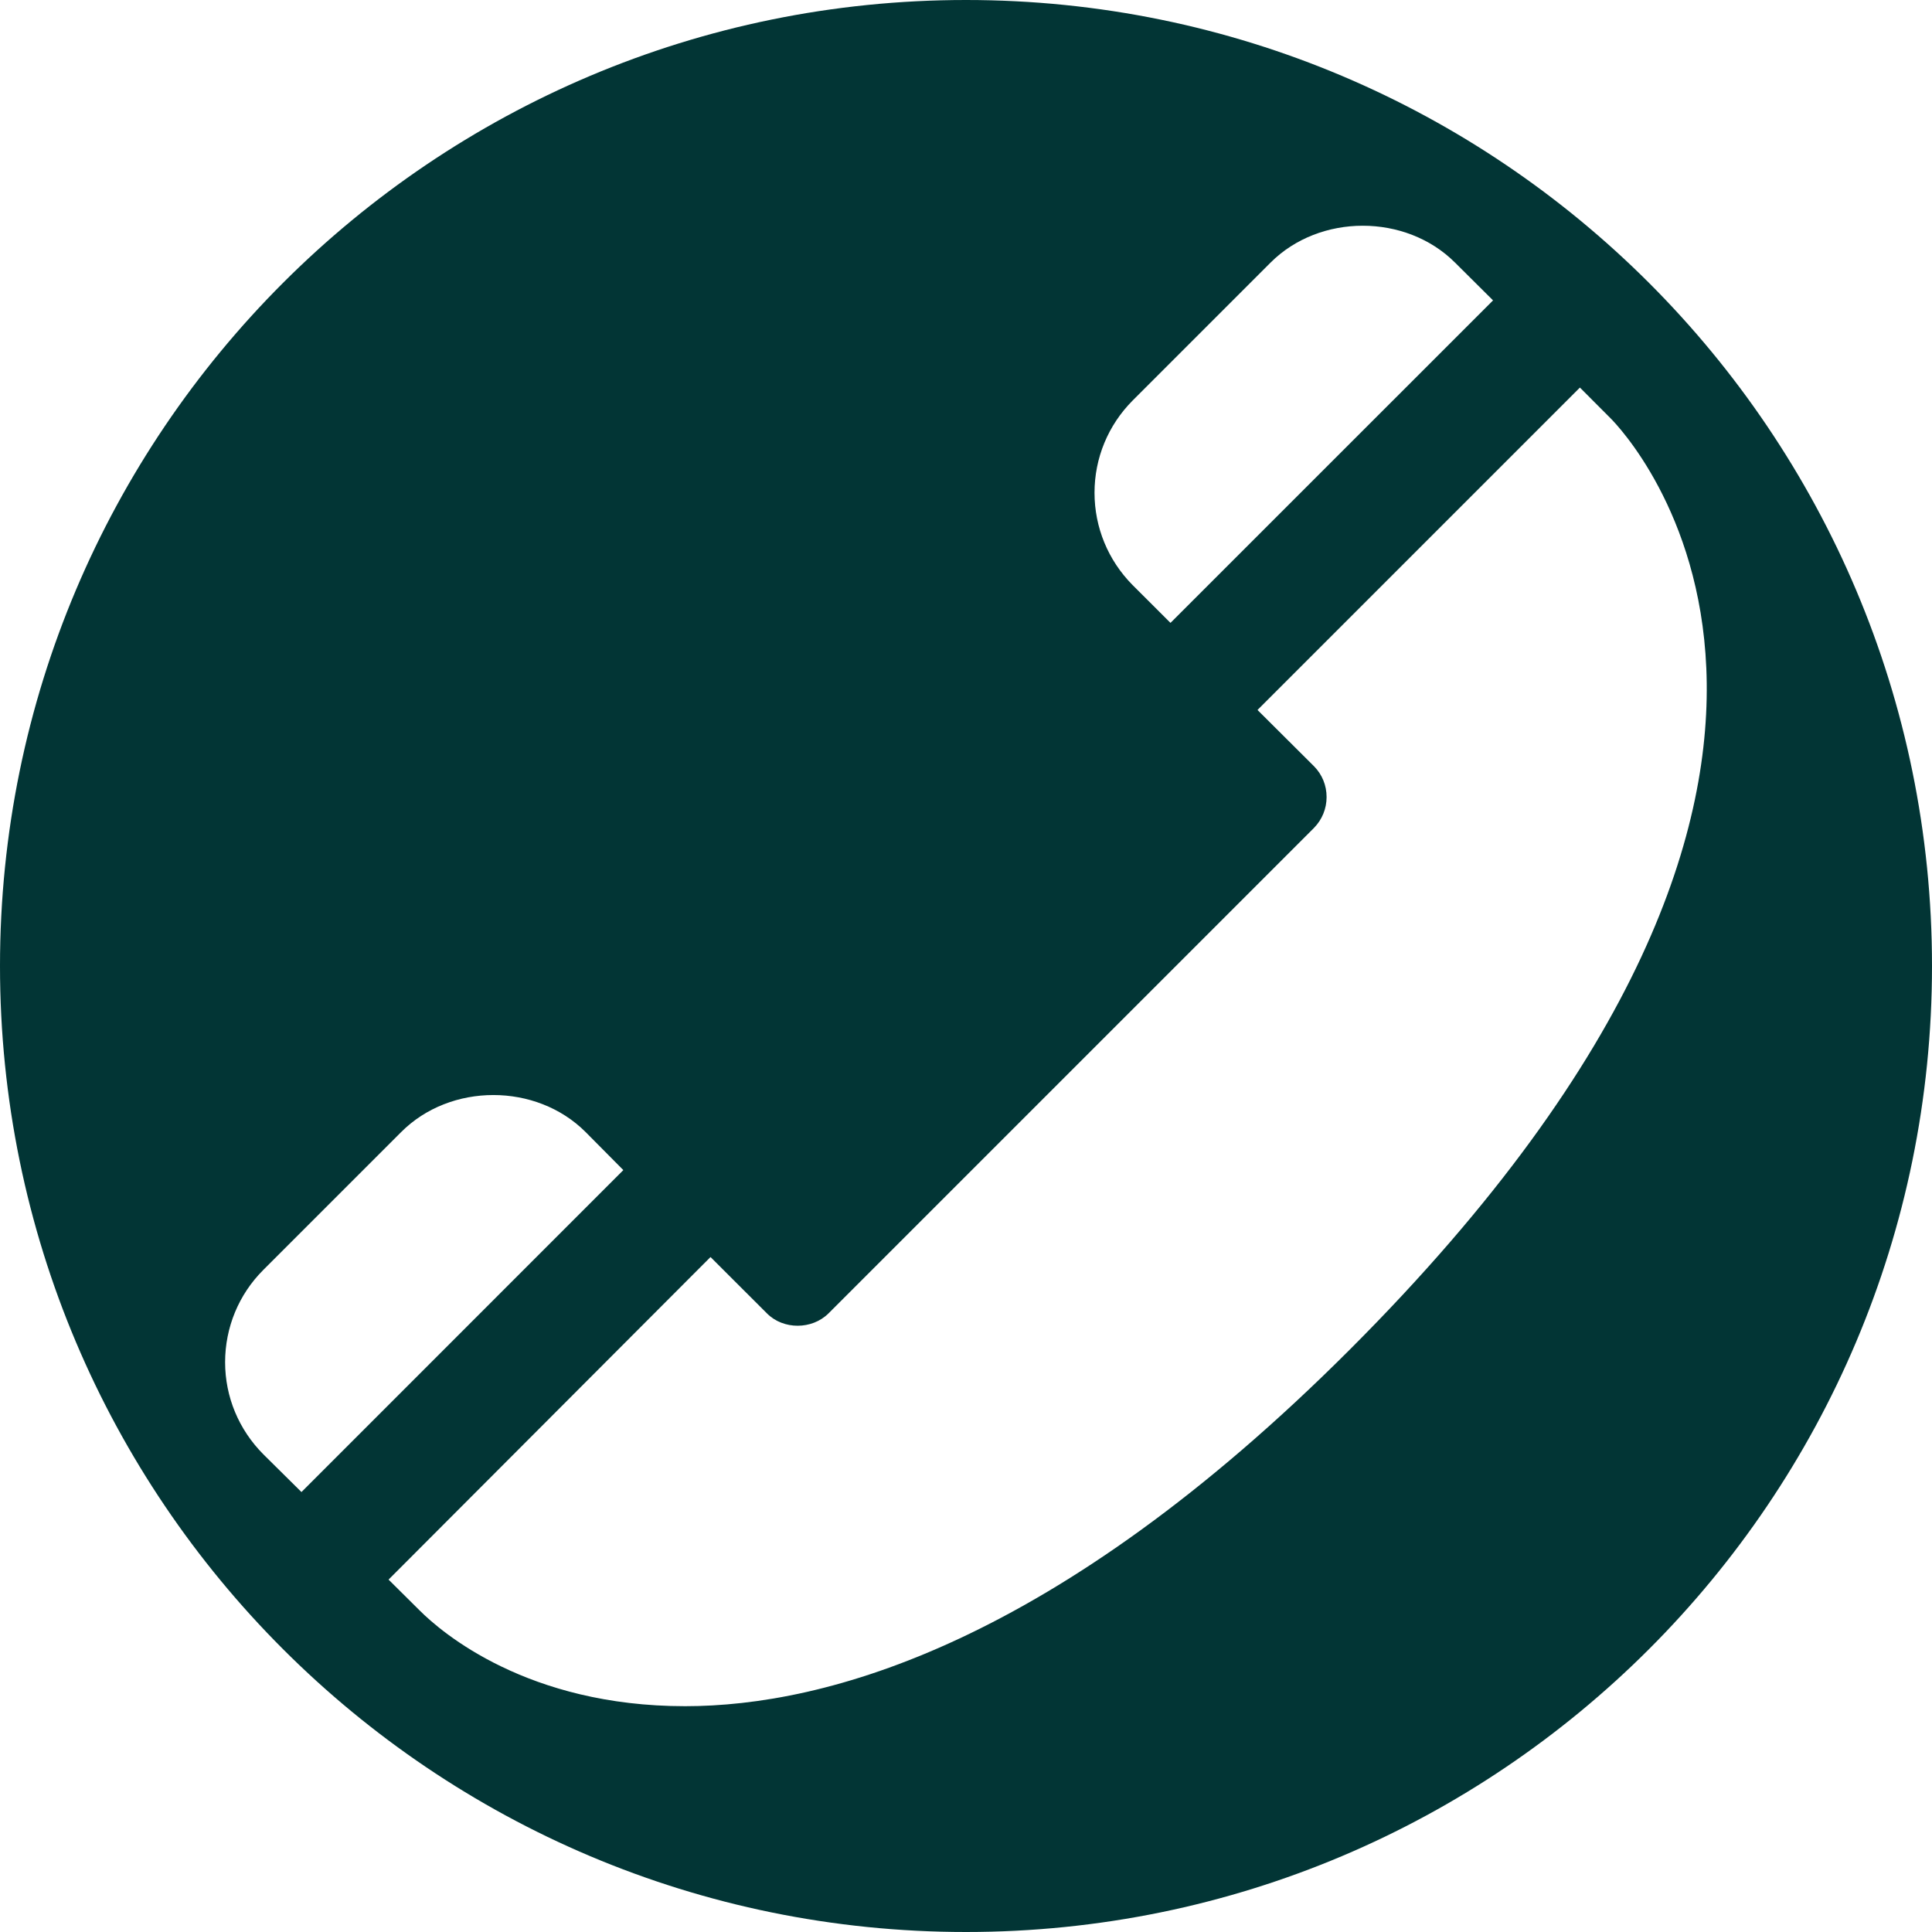
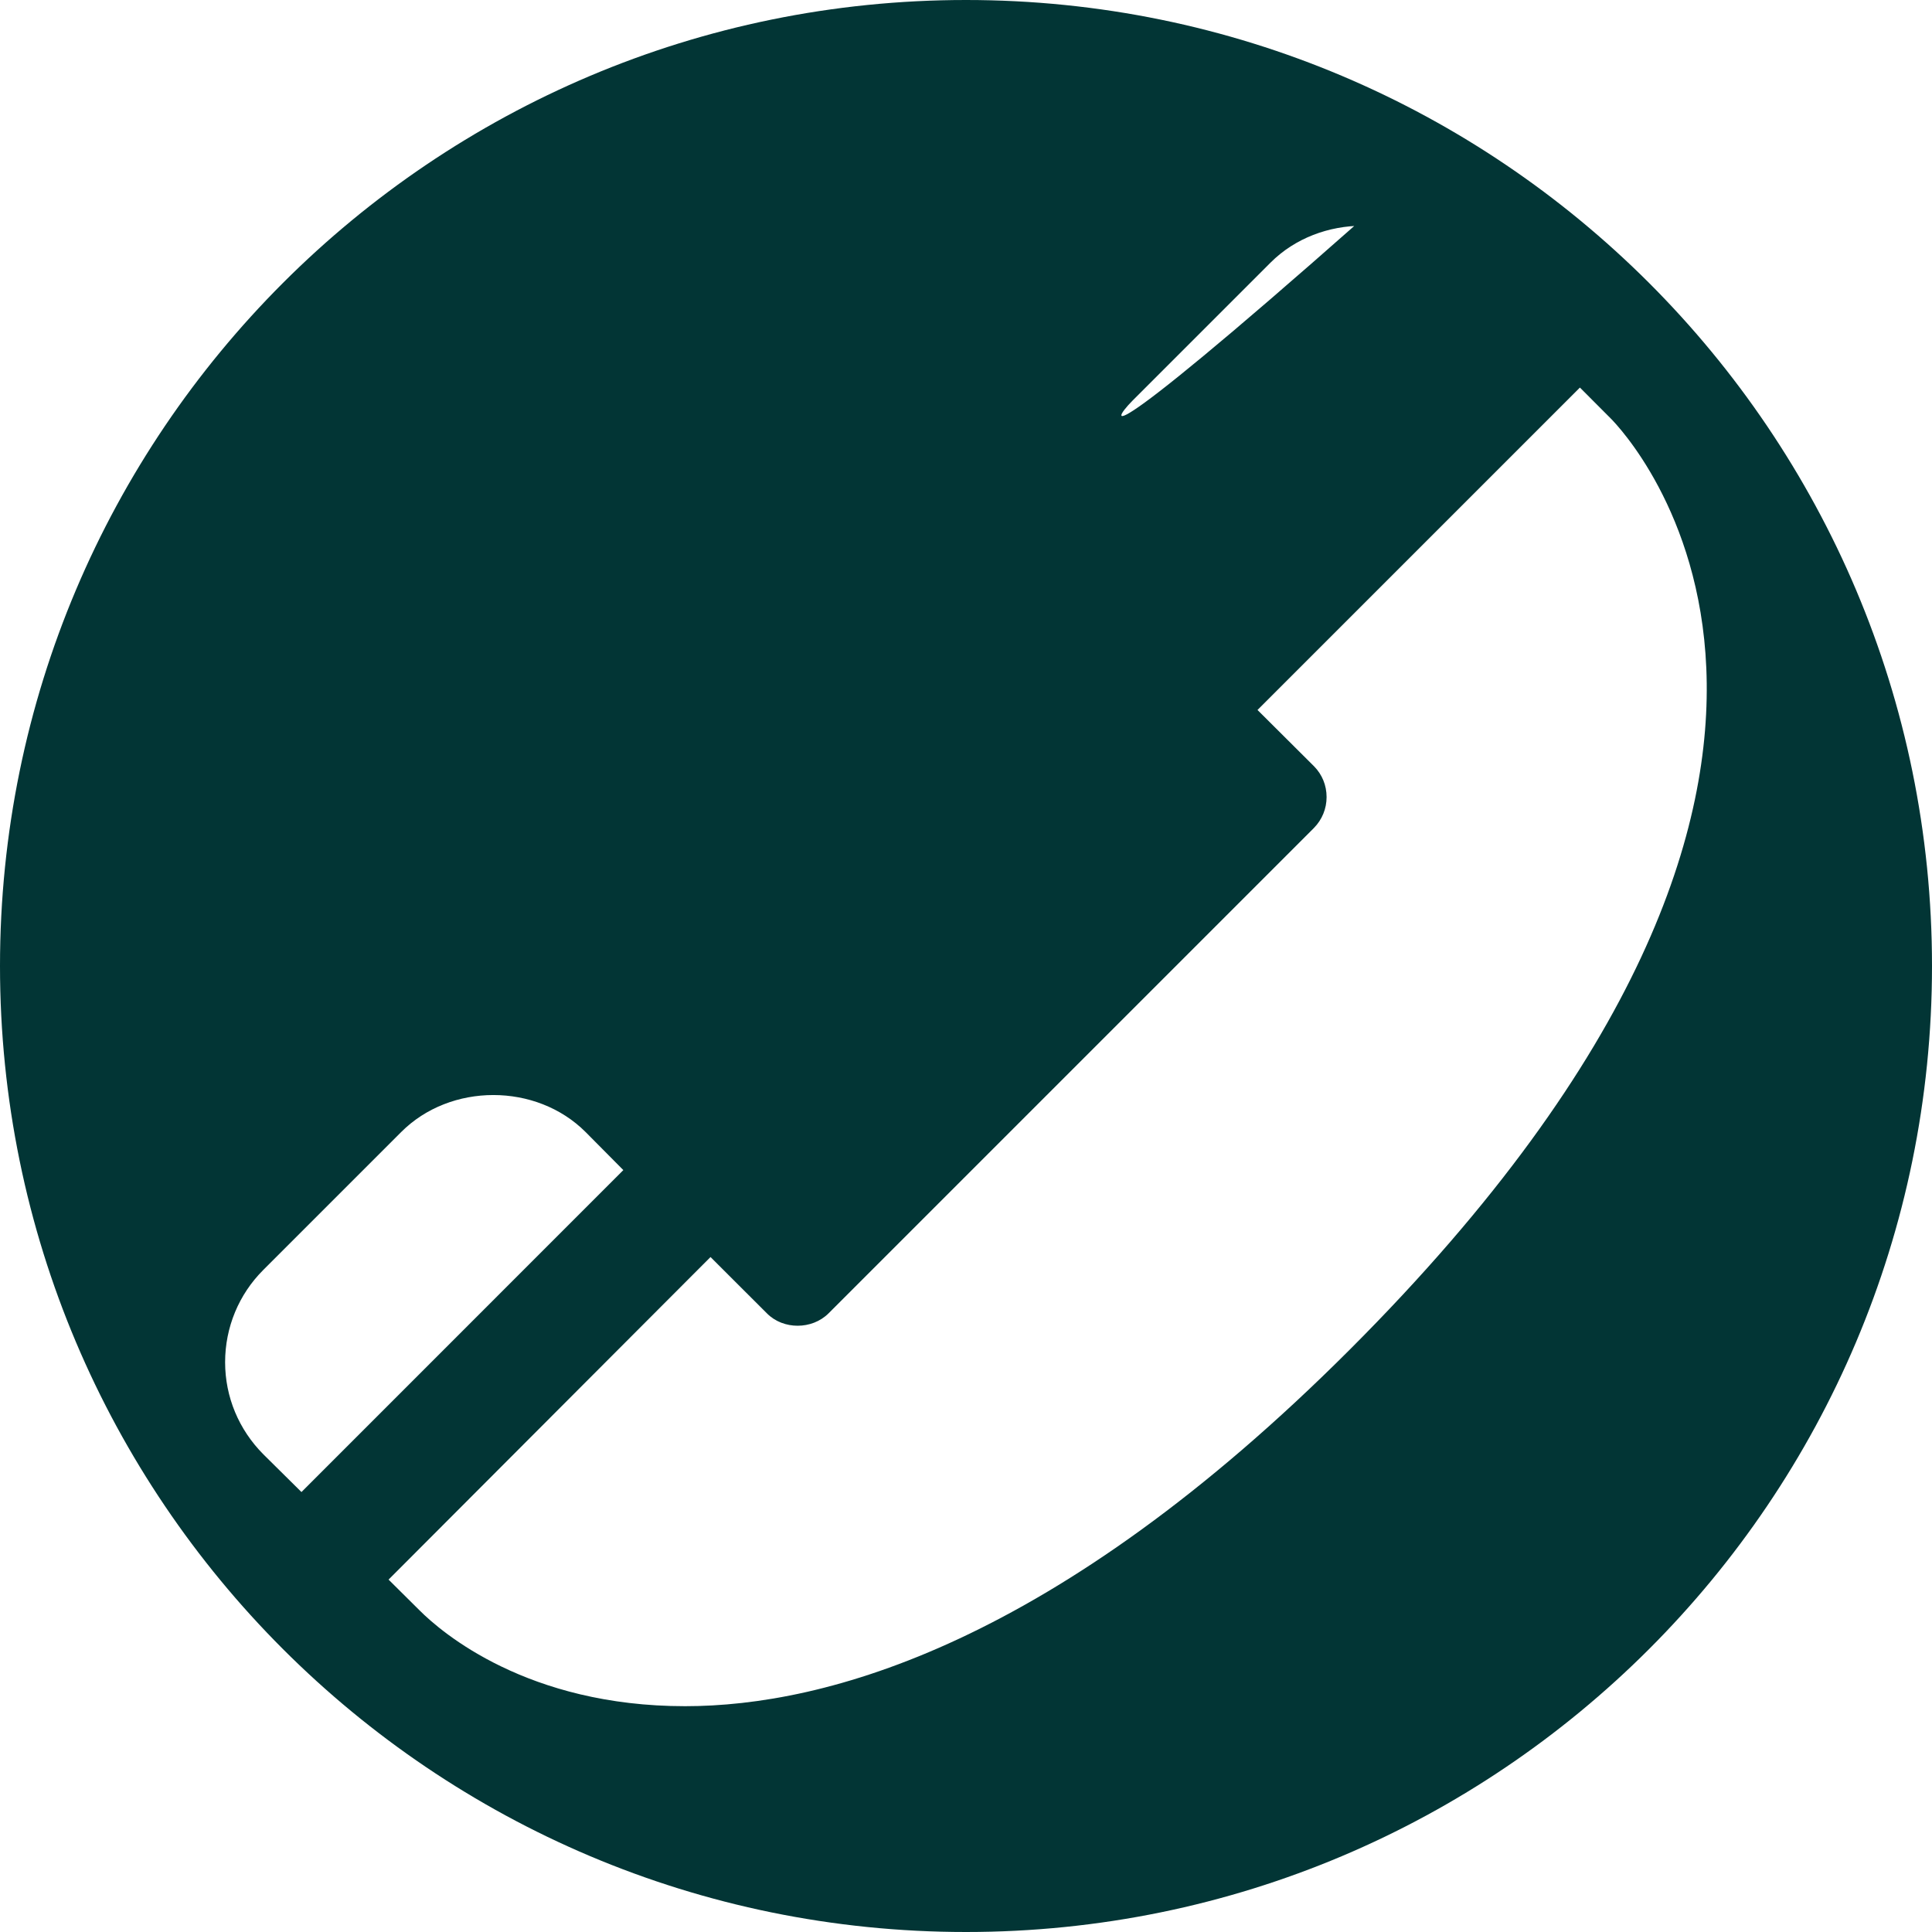
<svg xmlns="http://www.w3.org/2000/svg" version="1.1" id="Ebene_1" x="0px" y="0px" width="25px" height="25px" viewBox="0 0 25 25" enable-background="new 0 0 25 25" xml:space="preserve">
-   <path fill="#023535" d="M12.5,0C5.597,0,0,5.597,0,12.5C0,19.404,5.597,25,12.5,25C19.404,25,25,19.404,25,12.5  C25,5.597,19.404,0,12.5,0z M14.656,5.183l1.785-1.785c0.636-0.636,1.75-0.636,2.387,0l0.492,0.489L15.146,8.06l-0.492-0.491  c-0.315-0.319-0.491-0.744-0.491-1.193C14.163,5.927,14.339,5.502,14.656,5.183z M3.409,18.82c-0.319-0.32-0.496-0.744-0.496-1.193  c0-0.451,0.177-0.877,0.493-1.193l1.785-1.785c0.637-0.639,1.749-0.639,2.387,0l0.488,0.492l-4.165,4.166L3.409,18.82z   M17.469,17.461c-3.816,3.818-6.786,4.617-8.604,4.617c-2.036,0-3.146-0.949-3.438-1.242l-0.399-0.396l4.166-4.174l0.731,0.73  c0.212,0.213,0.582,0.211,0.795,0l6.284-6.284c0.104-0.107,0.162-0.248,0.162-0.398c0-0.151-0.057-0.291-0.162-0.398l-0.732-0.729  l4.172-4.172l0.398,0.399C21.021,5.594,25.088,9.84,17.469,17.461z" />
+   <path fill="#023535" d="M12.5,0C5.597,0,0,5.597,0,12.5C0,19.404,5.597,25,12.5,25C19.404,25,25,19.404,25,12.5  C25,5.597,19.404,0,12.5,0z M14.656,5.183l1.785-1.785c0.636-0.636,1.75-0.636,2.387,0l0.492,0.489l-0.492-0.491  c-0.315-0.319-0.491-0.744-0.491-1.193C14.163,5.927,14.339,5.502,14.656,5.183z M3.409,18.82c-0.319-0.32-0.496-0.744-0.496-1.193  c0-0.451,0.177-0.877,0.493-1.193l1.785-1.785c0.637-0.639,1.749-0.639,2.387,0l0.488,0.492l-4.165,4.166L3.409,18.82z   M17.469,17.461c-3.816,3.818-6.786,4.617-8.604,4.617c-2.036,0-3.146-0.949-3.438-1.242l-0.399-0.396l4.166-4.174l0.731,0.73  c0.212,0.213,0.582,0.211,0.795,0l6.284-6.284c0.104-0.107,0.162-0.248,0.162-0.398c0-0.151-0.057-0.291-0.162-0.398l-0.732-0.729  l4.172-4.172l0.398,0.399C21.021,5.594,25.088,9.84,17.469,17.461z" />
</svg>